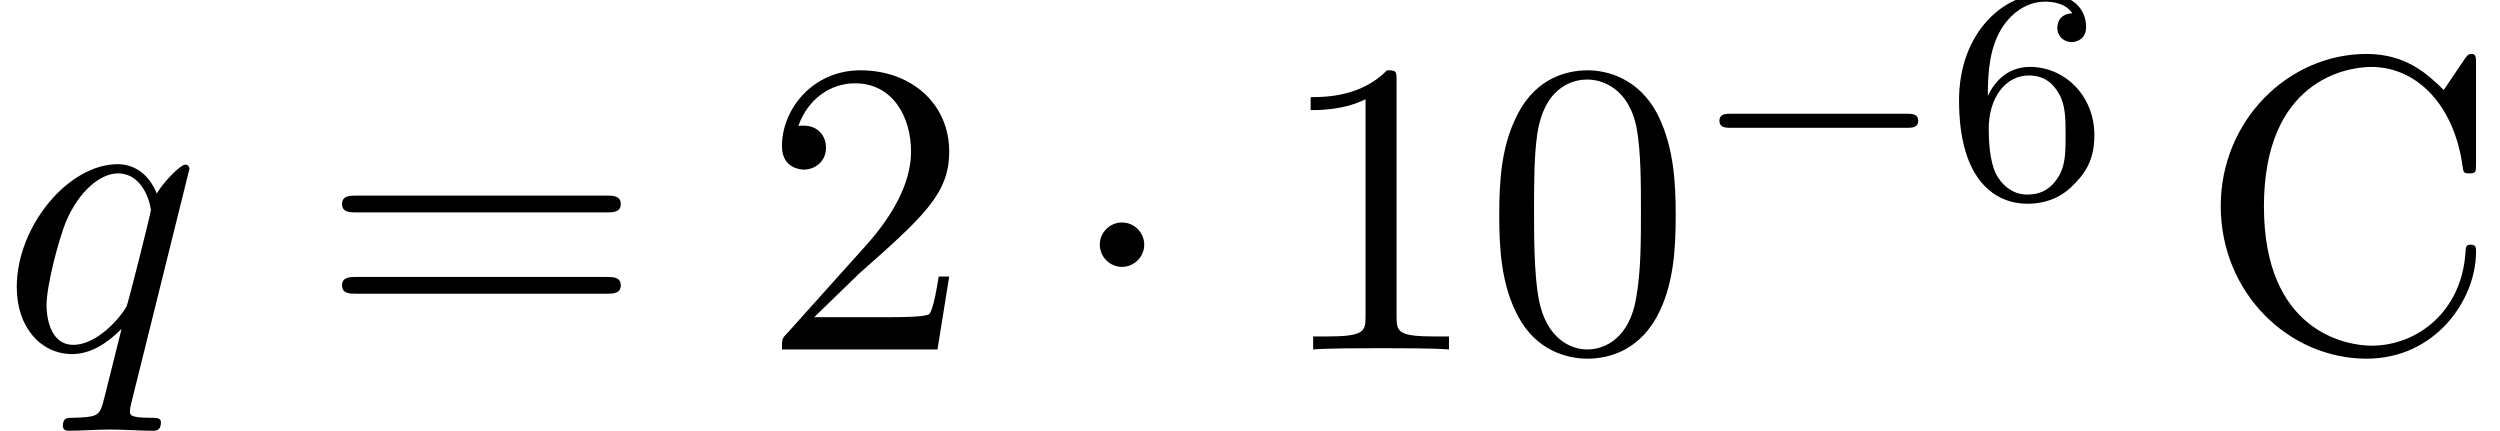
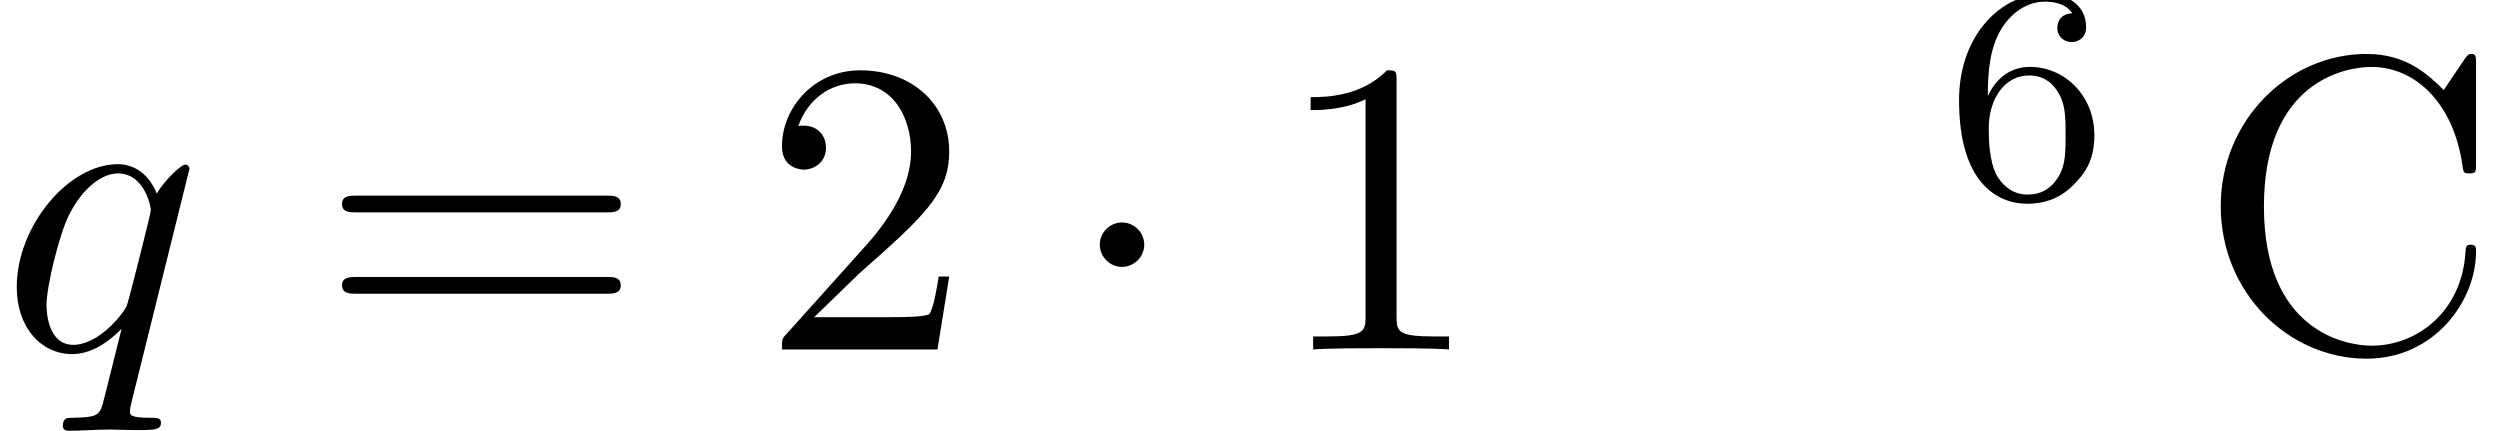
<svg xmlns="http://www.w3.org/2000/svg" xmlns:xlink="http://www.w3.org/1999/xlink" version="1.1" width="65.065pt" height="11.216pt" viewBox="70.735 59.647 65.065 11.216">
  <defs>
-     <path id="g0-0" d="M5.571-1.809C5.699-1.809 5.874-1.809 5.874-1.993S5.699-2.176 5.571-2.176H1.004C.877-2.176 .701-2.176 .701-1.993S.877-1.809 1.004-1.809H5.571Z" />
    <path id="g3-54" d="M1.1-2.638C1.1-3.3 1.156-3.881 1.443-4.368C1.682-4.766 2.088-5.093 2.59-5.093C2.75-5.093 3.116-5.069 3.3-4.79C2.941-4.774 2.909-4.503 2.909-4.415C2.909-4.176 3.092-4.041 3.284-4.041C3.427-4.041 3.658-4.129 3.658-4.431C3.658-4.91 3.3-5.3 2.582-5.3C1.474-5.3 .351-4.248 .351-2.527C.351-.367 1.355 .167 2.128 .167C2.511 .167 2.925 .064 3.284-.279C3.602-.59 3.873-.925 3.873-1.618C3.873-2.662 3.084-3.395 2.2-3.395C1.626-3.395 1.283-3.029 1.1-2.638ZM2.128-.072C1.706-.072 1.443-.367 1.323-.59C1.14-.948 1.124-1.49 1.124-1.793C1.124-2.582 1.554-3.172 2.168-3.172C2.566-3.172 2.805-2.965 2.957-2.686C3.124-2.391 3.124-2.032 3.124-1.626S3.124-.869 2.965-.582C2.758-.215 2.479-.072 2.128-.072Z" />
    <path id="g1-1" d="M2.095-2.727C2.095-3.044 1.833-3.305 1.516-3.305S.938-3.044 .938-2.727S1.2-2.149 1.516-2.149S2.095-2.411 2.095-2.727Z" />
-     <path id="g2-113" d="M4.931-4.702C4.931-4.745 4.898-4.811 4.822-4.811C4.702-4.811 4.265-4.375 4.08-4.058C3.84-4.647 3.415-4.822 3.065-4.822C1.778-4.822 .436-3.207 .436-1.625C.436-.556 1.08 .12 1.876 .12C2.345 .12 2.771-.142 3.164-.535C3.065-.153 2.705 1.32 2.673 1.418C2.585 1.724 2.498 1.767 1.887 1.778C1.745 1.778 1.636 1.778 1.636 1.996C1.636 2.007 1.636 2.116 1.778 2.116C2.127 2.116 2.509 2.084 2.869 2.084C3.24 2.084 3.633 2.116 3.993 2.116C4.047 2.116 4.189 2.116 4.189 1.898C4.189 1.778 4.08 1.778 3.905 1.778C3.382 1.778 3.382 1.702 3.382 1.604C3.382 1.527 3.404 1.462 3.425 1.364L4.931-4.702ZM1.909-.12C1.255-.12 1.211-.96 1.211-1.145C1.211-1.669 1.527-2.858 1.713-3.316C2.051-4.124 2.618-4.582 3.065-4.582C3.775-4.582 3.927-3.698 3.927-3.622C3.927-3.556 3.327-1.167 3.295-1.124C3.131-.818 2.52-.12 1.909-.12Z" />
-     <path id="g4-48" d="M5.018-3.491C5.018-4.364 4.964-5.236 4.582-6.044C4.08-7.091 3.185-7.265 2.727-7.265C2.073-7.265 1.276-6.982 .829-5.967C.48-5.215 .425-4.364 .425-3.491C.425-2.673 .469-1.691 .916-.862C1.385 .022 2.182 .24 2.716 .24C3.305 .24 4.135 .011 4.615-1.025C4.964-1.778 5.018-2.629 5.018-3.491ZM2.716 0C2.291 0 1.647-.273 1.451-1.32C1.331-1.975 1.331-2.978 1.331-3.622C1.331-4.32 1.331-5.04 1.418-5.629C1.625-6.927 2.444-7.025 2.716-7.025C3.076-7.025 3.796-6.829 4.004-5.749C4.113-5.138 4.113-4.309 4.113-3.622C4.113-2.804 4.113-2.062 3.993-1.364C3.829-.327 3.207 0 2.716 0Z" />
+     <path id="g2-113" d="M4.931-4.702C4.931-4.745 4.898-4.811 4.822-4.811C4.702-4.811 4.265-4.375 4.08-4.058C3.84-4.647 3.415-4.822 3.065-4.822C1.778-4.822 .436-3.207 .436-1.625C.436-.556 1.08 .12 1.876 .12C2.345 .12 2.771-.142 3.164-.535C3.065-.153 2.705 1.32 2.673 1.418C2.585 1.724 2.498 1.767 1.887 1.778C1.745 1.778 1.636 1.778 1.636 1.996C1.636 2.007 1.636 2.116 1.778 2.116C2.127 2.116 2.509 2.084 2.869 2.084C4.047 2.116 4.189 2.116 4.189 1.898C4.189 1.778 4.08 1.778 3.905 1.778C3.382 1.778 3.382 1.702 3.382 1.604C3.382 1.527 3.404 1.462 3.425 1.364L4.931-4.702ZM1.909-.12C1.255-.12 1.211-.96 1.211-1.145C1.211-1.669 1.527-2.858 1.713-3.316C2.051-4.124 2.618-4.582 3.065-4.582C3.775-4.582 3.927-3.698 3.927-3.622C3.927-3.556 3.327-1.167 3.295-1.124C3.131-.818 2.52-.12 1.909-.12Z" />
    <path id="g4-49" d="M3.207-6.982C3.207-7.244 3.207-7.265 2.956-7.265C2.28-6.567 1.32-6.567 .971-6.567V-6.229C1.189-6.229 1.833-6.229 2.4-6.513V-.862C2.4-.469 2.367-.338 1.385-.338H1.036V0C1.418-.033 2.367-.033 2.804-.033S4.189-.033 4.571 0V-.338H4.222C3.24-.338 3.207-.458 3.207-.862V-6.982Z" />
    <path id="g4-50" d="M1.385-.84L2.542-1.964C4.244-3.469 4.898-4.058 4.898-5.149C4.898-6.393 3.916-7.265 2.585-7.265C1.353-7.265 .545-6.262 .545-5.291C.545-4.68 1.091-4.68 1.124-4.68C1.309-4.68 1.691-4.811 1.691-5.258C1.691-5.542 1.495-5.825 1.113-5.825C1.025-5.825 1.004-5.825 .971-5.815C1.222-6.524 1.811-6.927 2.444-6.927C3.436-6.927 3.905-6.044 3.905-5.149C3.905-4.276 3.36-3.415 2.76-2.738L.665-.404C.545-.284 .545-.262 .545 0H4.593L4.898-1.898H4.625C4.571-1.571 4.495-1.091 4.385-.927C4.309-.84 3.589-.84 3.349-.84H1.385Z" />
    <path id="g4-61" d="M7.495-3.567C7.658-3.567 7.865-3.567 7.865-3.785S7.658-4.004 7.505-4.004H.971C.818-4.004 .611-4.004 .611-3.785S.818-3.567 .982-3.567H7.495ZM7.505-1.451C7.658-1.451 7.865-1.451 7.865-1.669S7.658-1.887 7.495-1.887H.982C.818-1.887 .611-1.887 .611-1.669S.818-1.451 .971-1.451H7.505Z" />
    <path id="g4-67" d="M.611-3.731C.611-1.473 2.378 .24 4.407 .24C6.185 .24 7.255-1.276 7.255-2.542C7.255-2.651 7.255-2.727 7.113-2.727C6.993-2.727 6.993-2.662 6.982-2.553C6.895-.993 5.727-.098 4.538-.098C3.873-.098 1.735-.469 1.735-3.72C1.735-6.982 3.862-7.353 4.527-7.353C5.716-7.353 6.687-6.36 6.905-4.767C6.927-4.615 6.927-4.582 7.08-4.582C7.255-4.582 7.255-4.615 7.255-4.844V-7.429C7.255-7.615 7.255-7.691 7.135-7.691C7.091-7.691 7.047-7.691 6.96-7.56L6.415-6.753C6.011-7.145 5.455-7.691 4.407-7.691C2.367-7.691 .611-5.956 .611-3.731Z" />
  </defs>
  <g id="page1">
    <use x="70.735" y="68.742" xlink:href="#g2-113" />
    <use x="79.026" y="68.742" xlink:href="#g4-61" />
    <use x="90.541" y="68.742" xlink:href="#g4-50" />
    <use x="98.42" y="68.742" xlink:href="#g1-1" />
    <use x="103.875" y="68.742" xlink:href="#g4-49" />
    <use x="109.329" y="68.742" xlink:href="#g4-48" />
    <use x="114.784" y="64.783" xlink:href="#g0-0" />
    <use x="121.37" y="64.783" xlink:href="#g3-54" />
    <use x="127.921" y="68.742" xlink:href="#g4-67" />
  </g>
</svg>